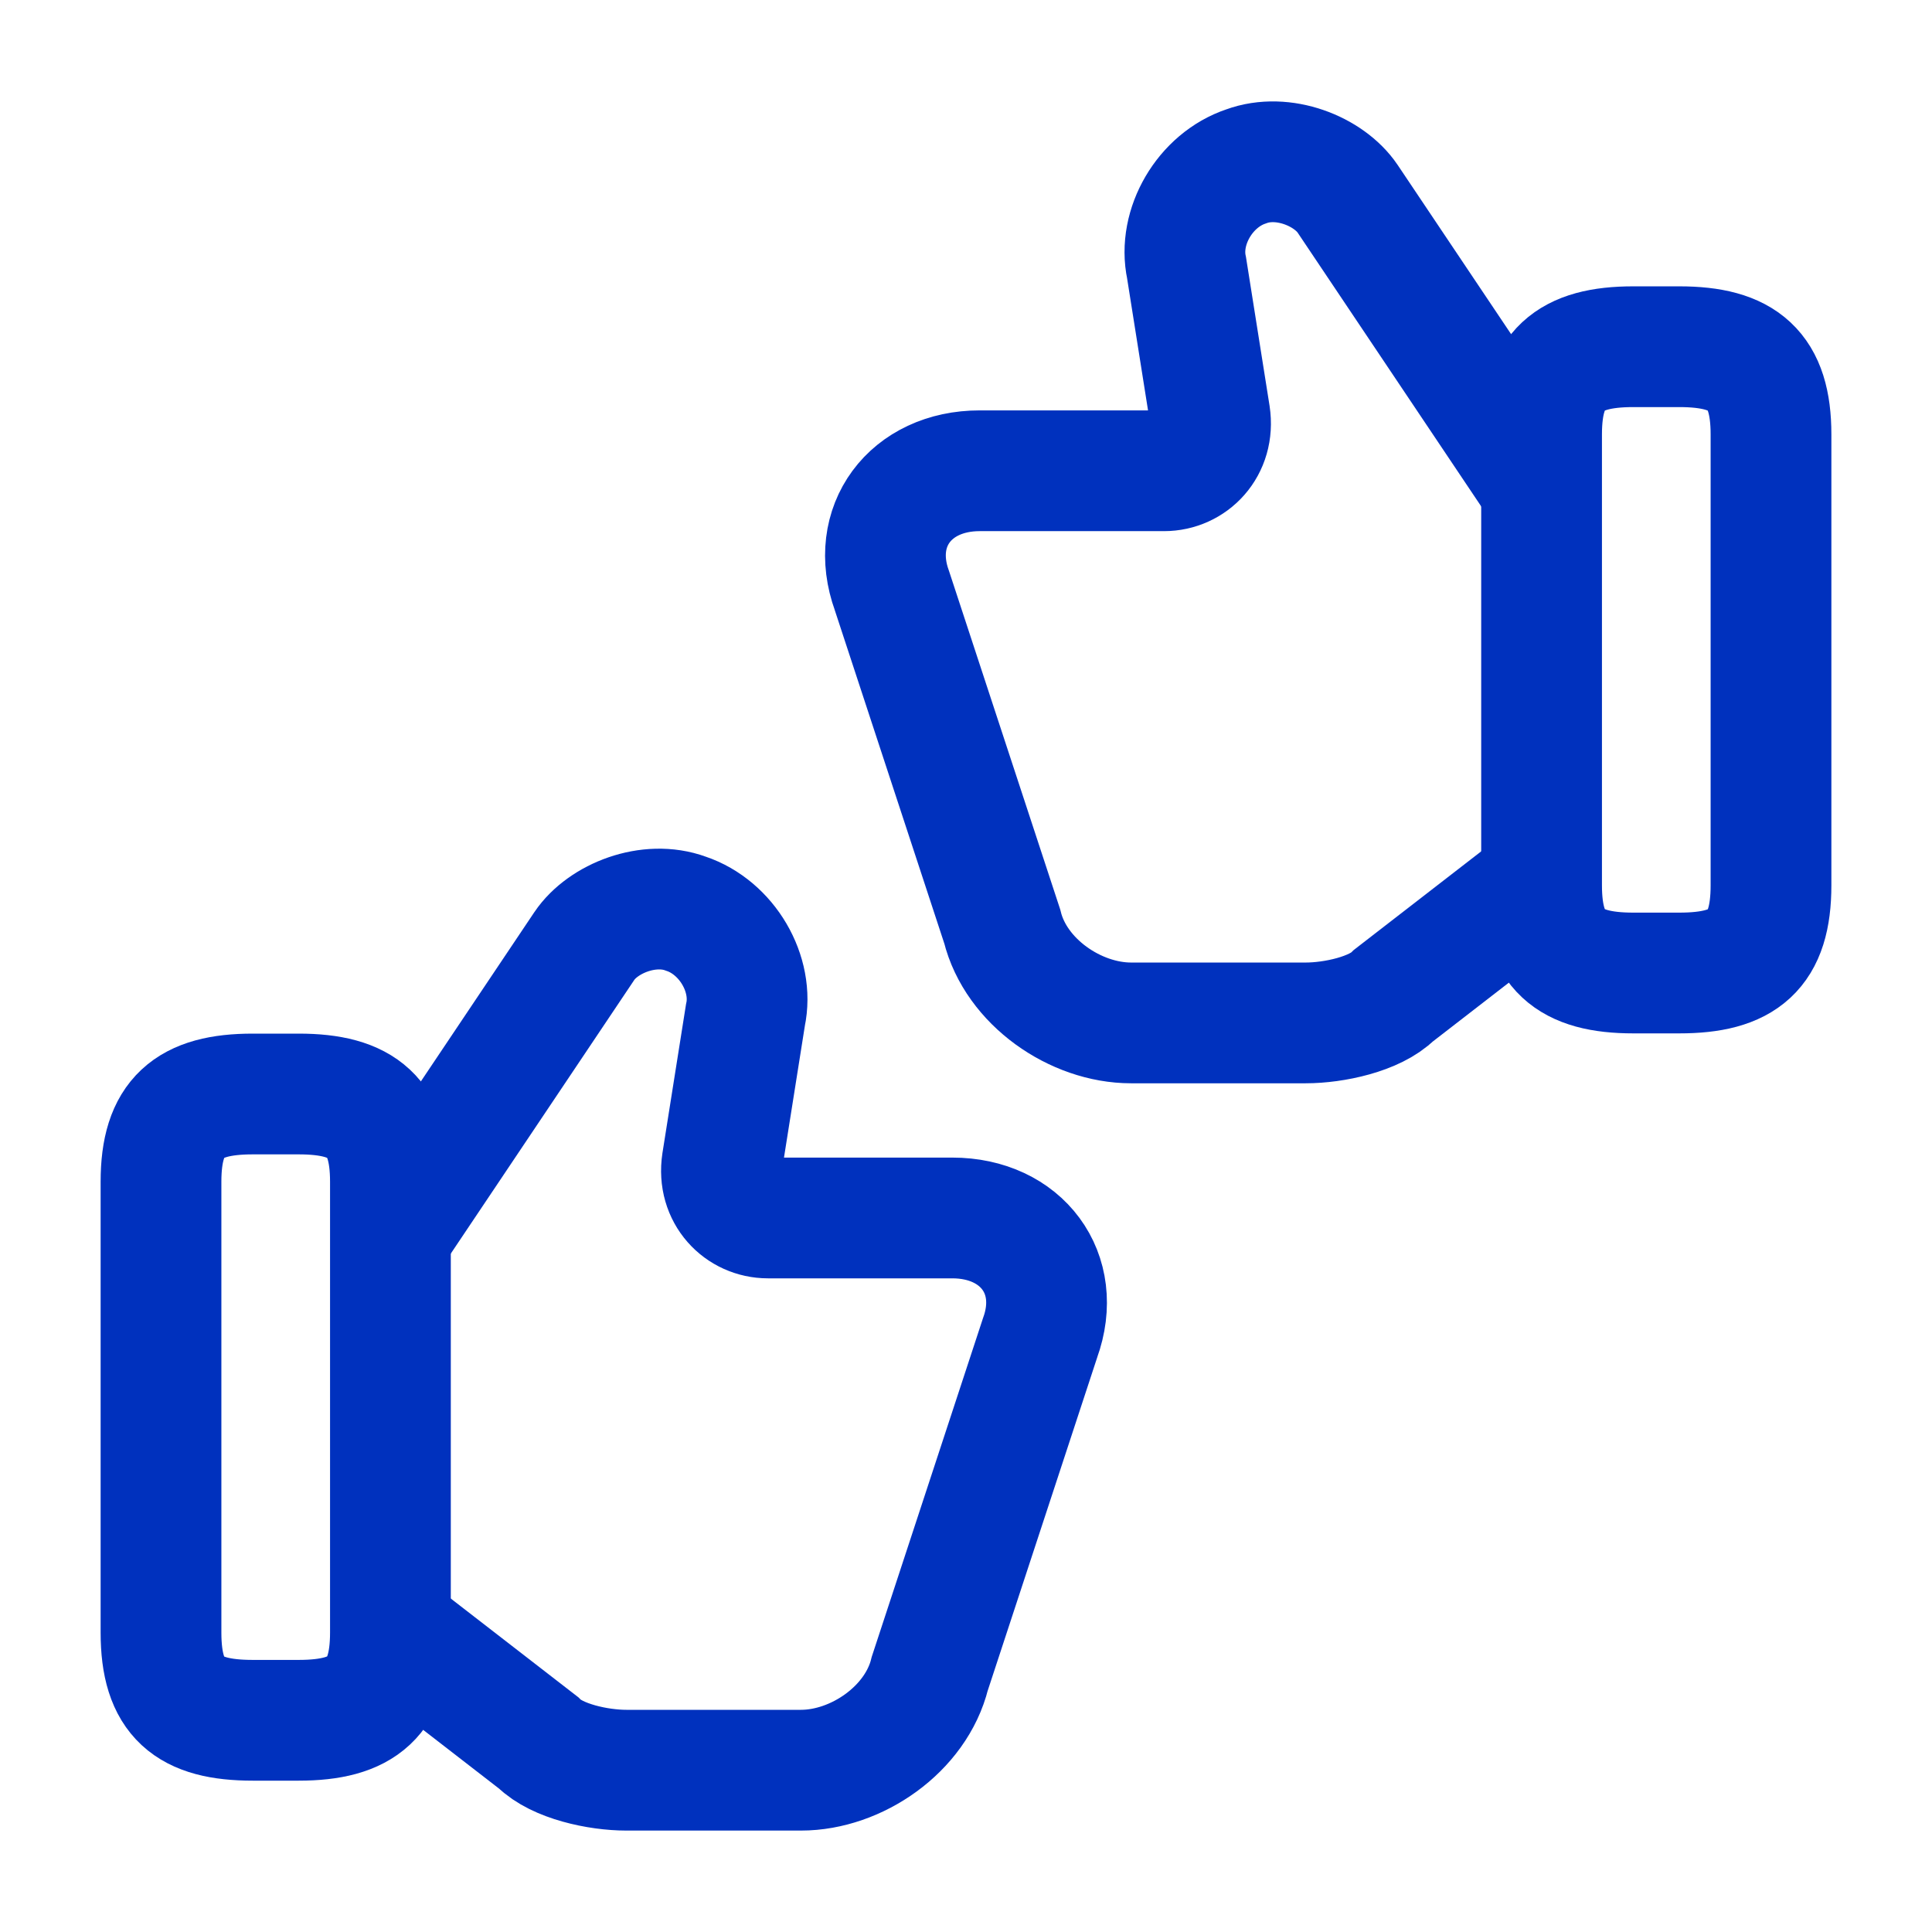
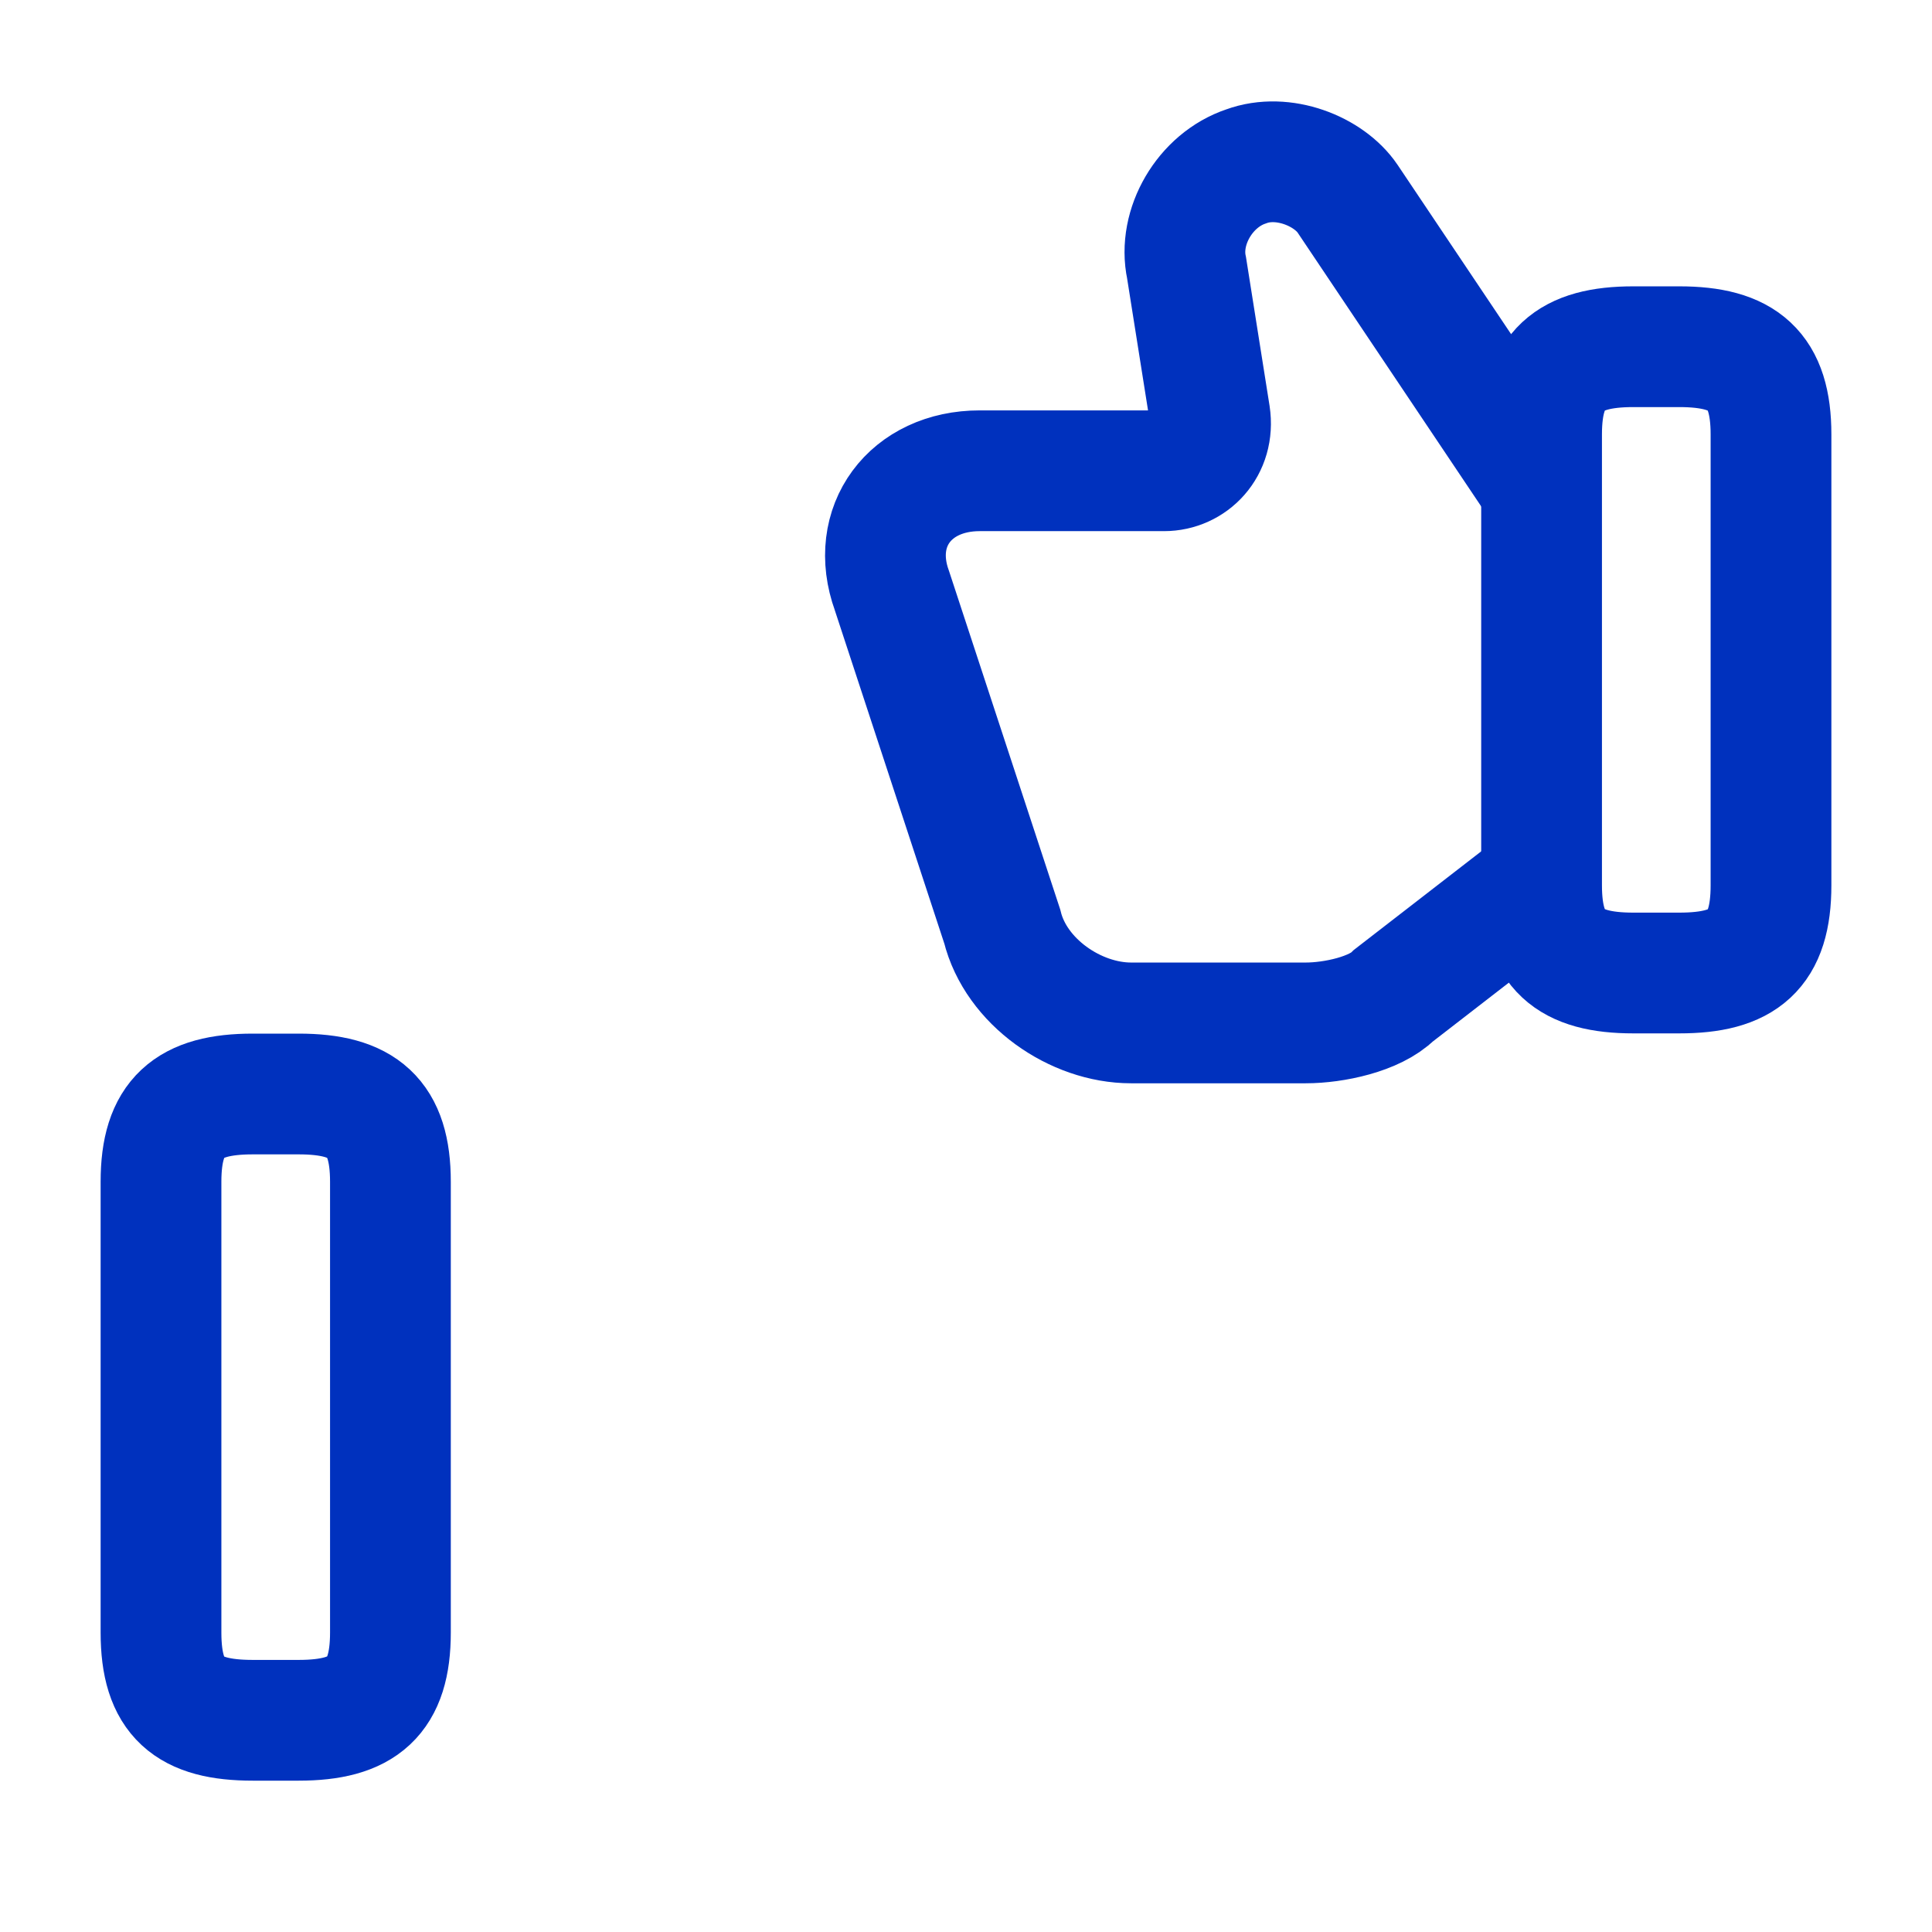
<svg xmlns="http://www.w3.org/2000/svg" width="24" height="24" viewBox="0 0 24 24" fill="none">
-   <path d="M4.92 20.28L6.69 21.65C6.92 21.88 7.43 21.99 7.78 21.99H9.95C10.64 21.99 11.38 21.48 11.55 20.79L12.92 16.62C13.21 15.82 12.69 15.13 11.83 15.13H9.54C9.2 15.13 8.91 14.84 8.97 14.44L9.26 12.61C9.37 12.1 9.03 11.52 8.52 11.35C8.06 11.18 7.49 11.41 7.26 11.75L4.92 15.24" stroke="#0031BE" stroke-width="1.5" stroke-miterlimit="10" />
  <path d="M2 20.28V14.68C2 13.88 2.34 13.59 3.14 13.59H3.71C4.51 13.59 4.85 13.88 4.85 14.68V20.28C4.85 21.08 4.51 21.37 3.71 21.37H3.14C2.34 21.37 2 21.09 2 20.28Z" stroke="#0031BE" stroke-width="1.5" stroke-linecap="round" stroke-linejoin="round" />
  <path d="M19.08 10.998L17.31 12.368C17.08 12.598 16.57 12.707 16.22 12.707H14.05C13.36 12.707 12.62 12.198 12.45 11.508L11.08 7.338C10.79 6.538 11.31 5.848 12.17 5.848H14.46C14.8 5.848 15.09 5.557 15.03 5.157L14.74 3.328C14.63 2.818 14.97 2.237 15.48 2.067C15.94 1.897 16.51 2.128 16.74 2.468L19.08 5.958" stroke="#0031BE" stroke-width="1.5" stroke-miterlimit="10" />
  <path d="M22 10.997V5.397C22 4.597 21.66 4.307 20.86 4.307H20.29C19.49 4.307 19.15 4.597 19.15 5.397V10.997C19.15 11.797 19.49 12.087 20.29 12.087H20.86C21.66 12.087 22 11.807 22 10.997Z" stroke="#0031BE" stroke-width="1.5" stroke-linecap="round" stroke-linejoin="round" />
</svg>